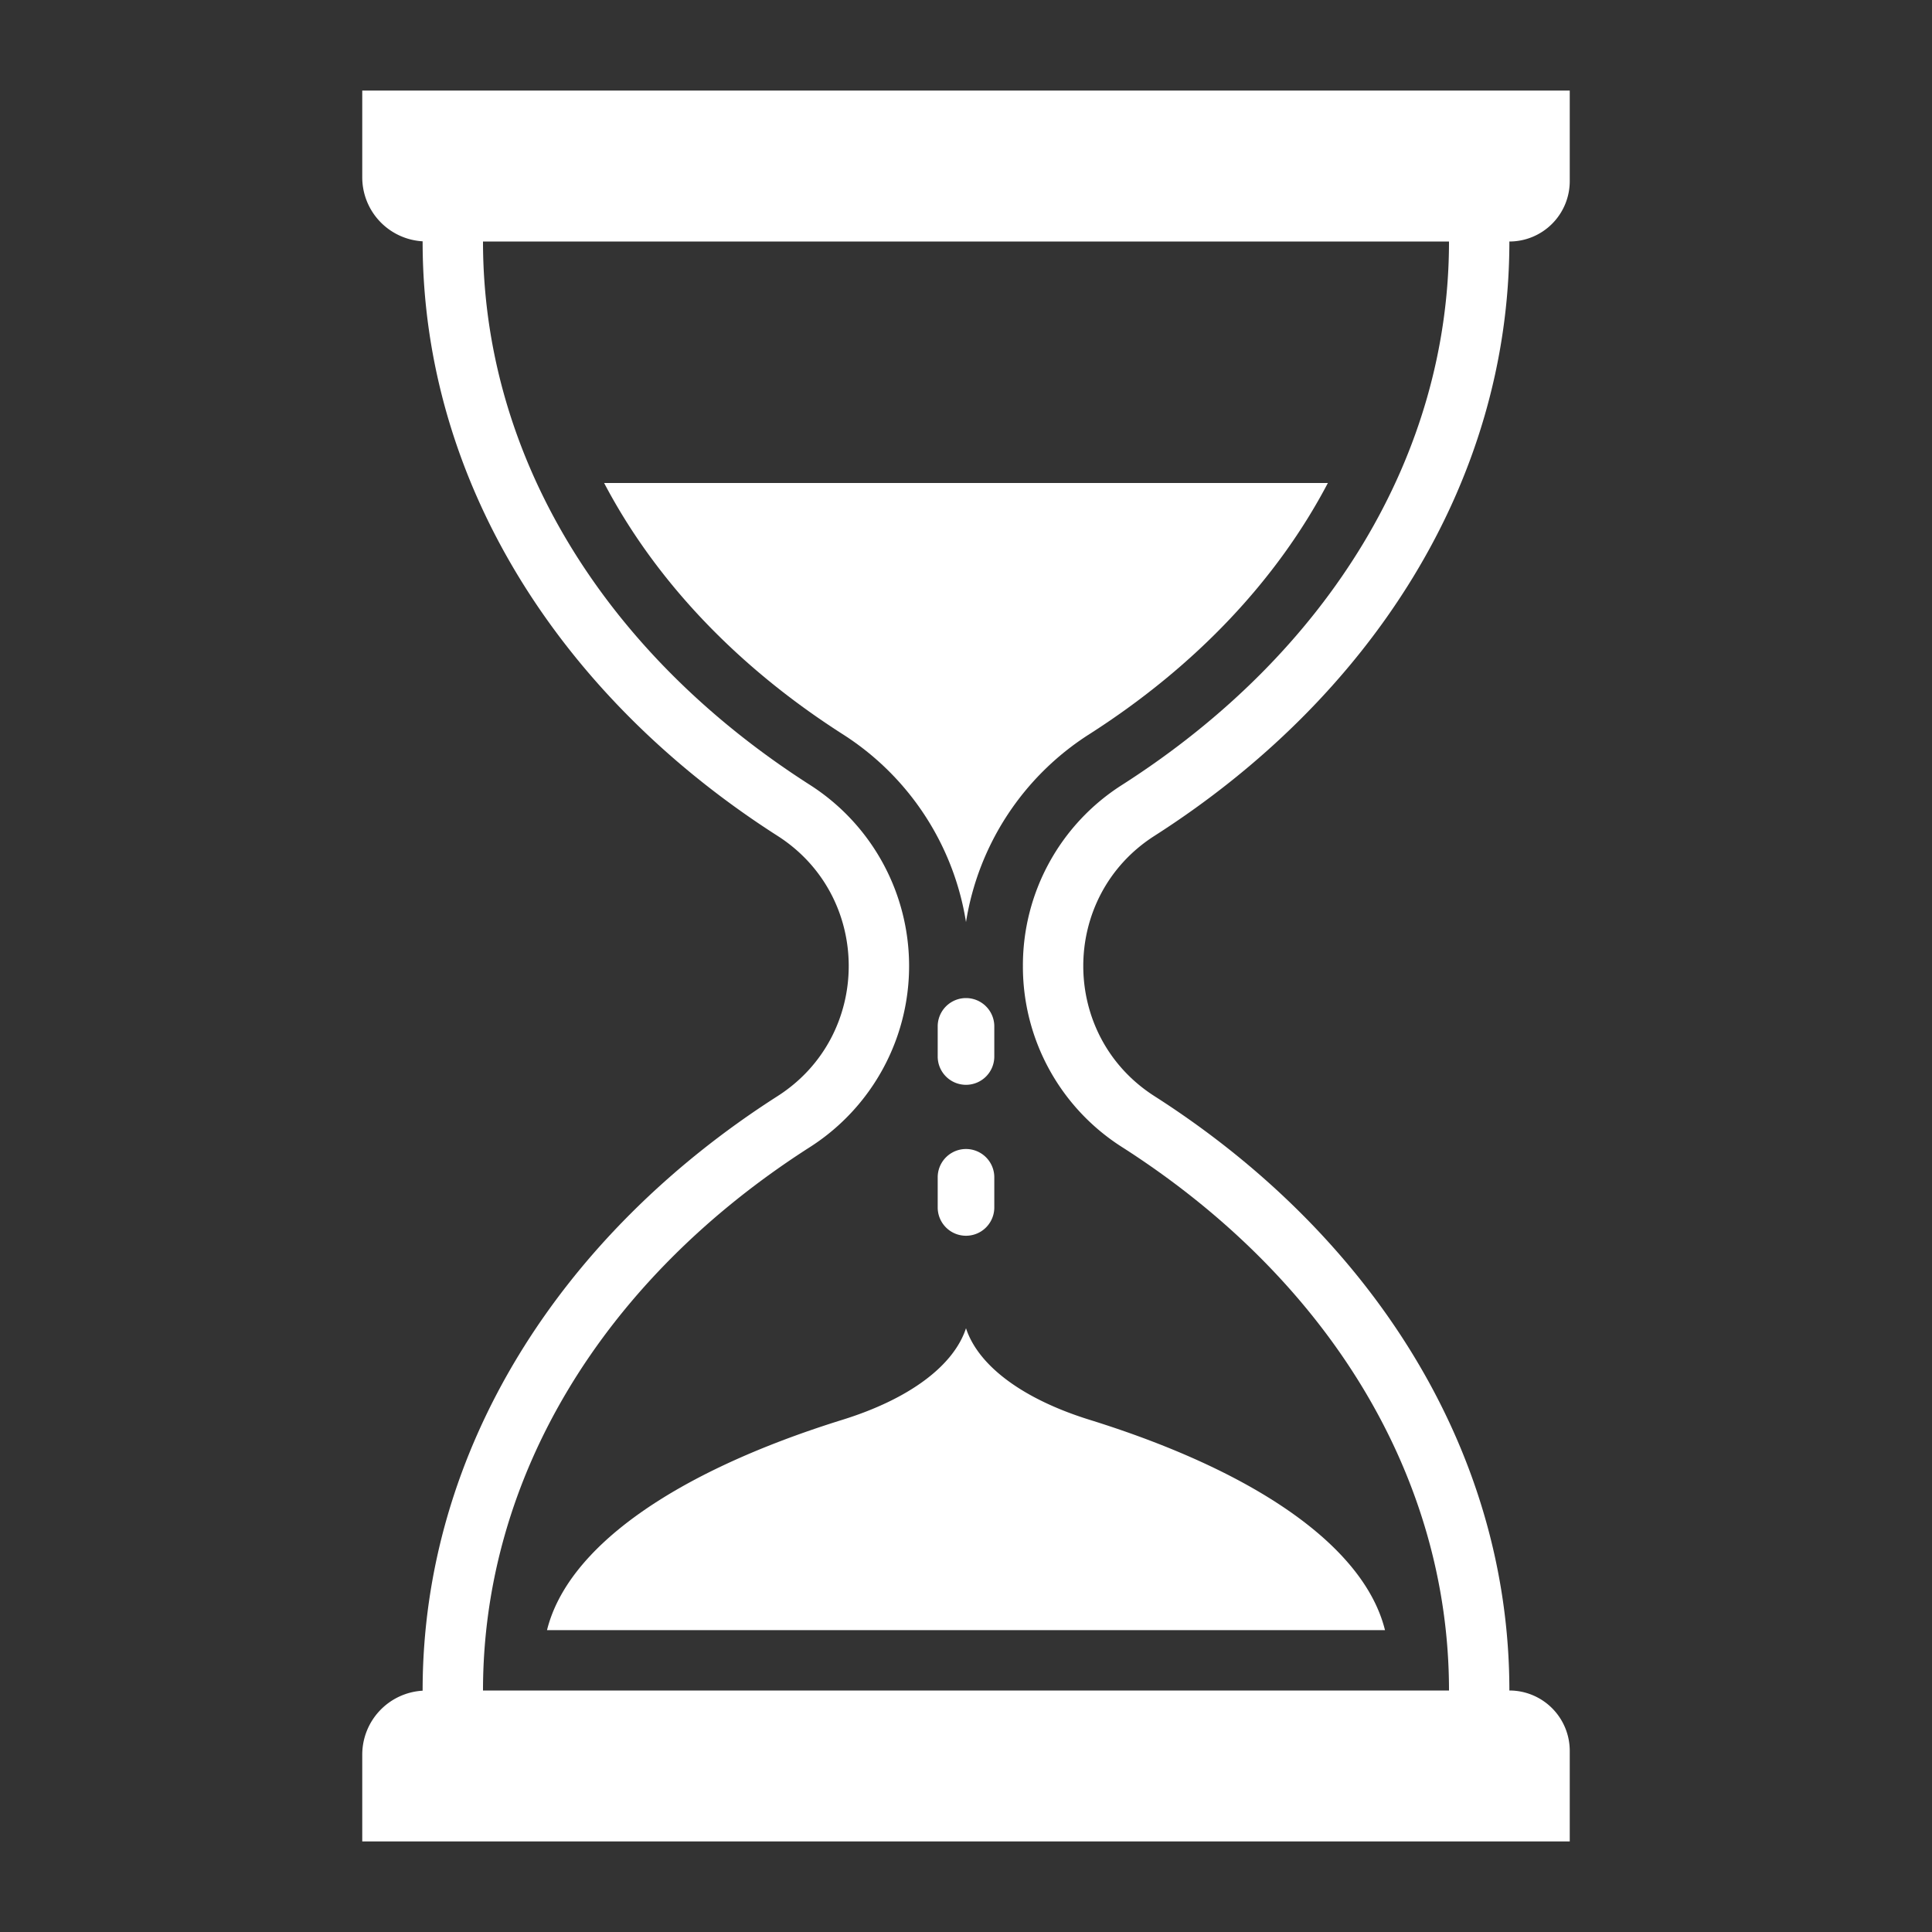
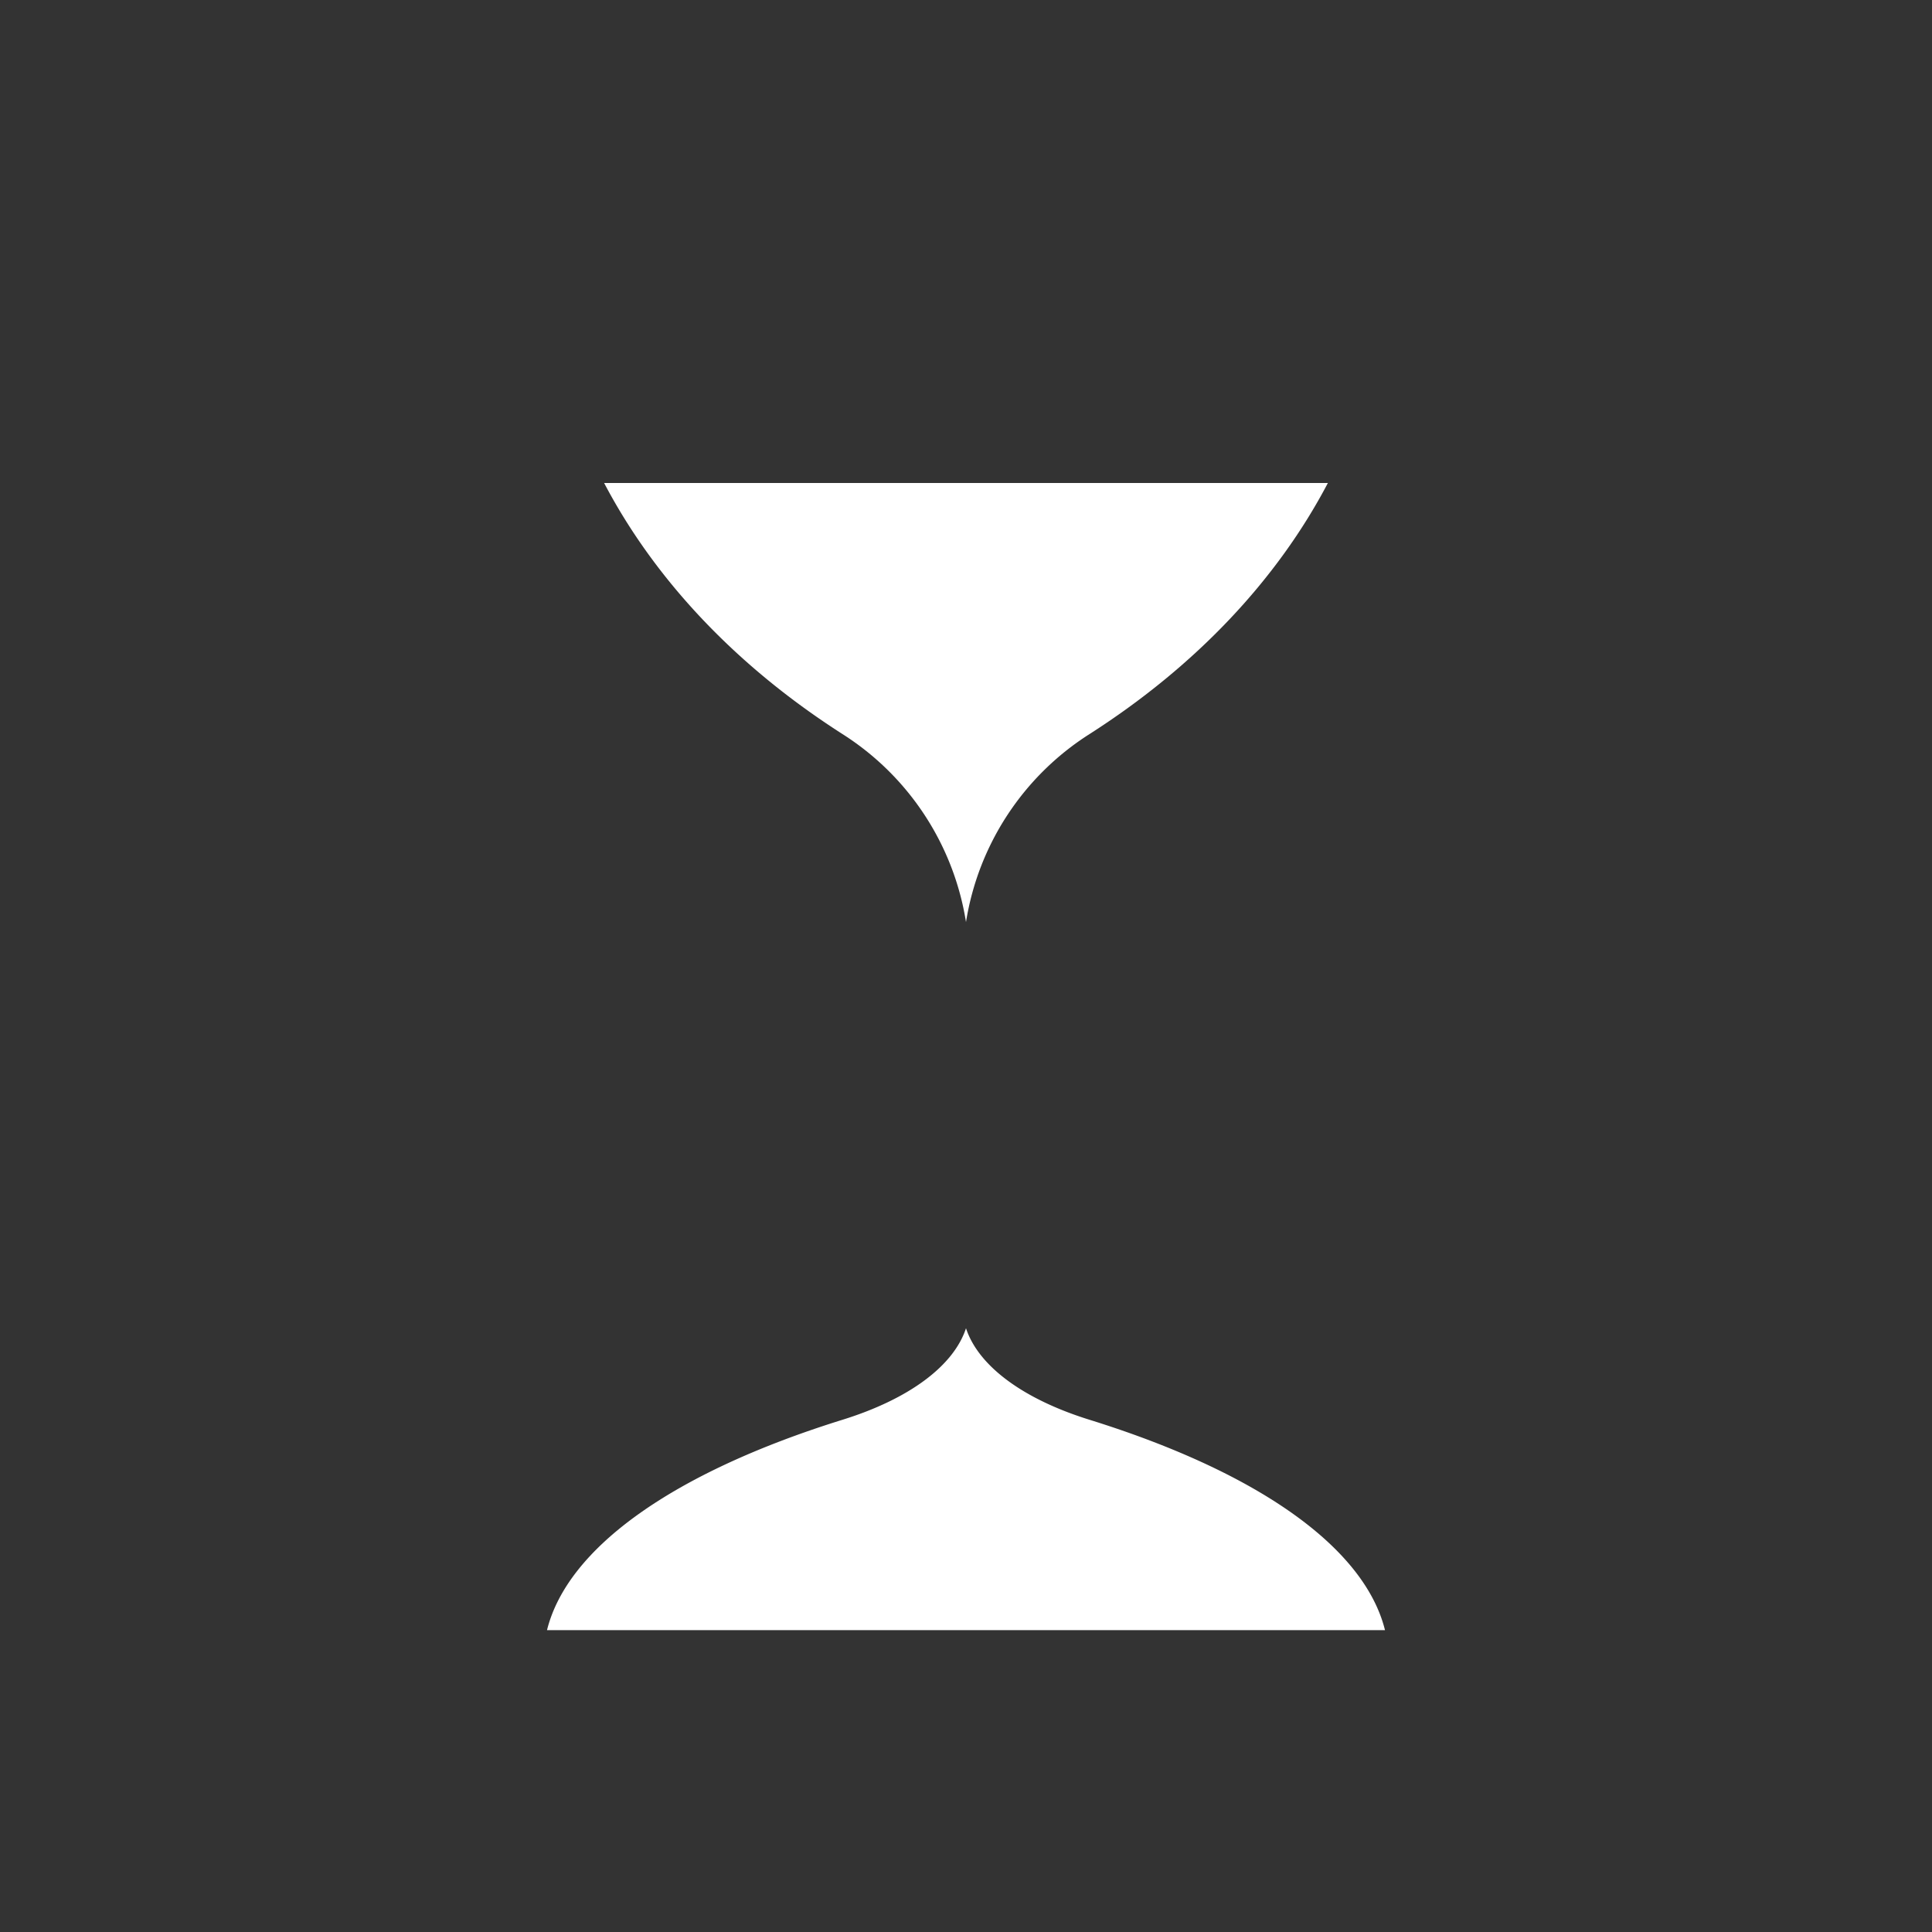
<svg xmlns="http://www.w3.org/2000/svg" version="1.1" width="512" height="512" x="0" y="0" viewBox="0 0 512 512" style="enable-background:new 0 0 512 512" xml:space="preserve">
  <rect x="0" y="0" width="512" height="512" fill="#333333" stroke="none" />
  <g>
    <path d="M256 352c-3.252 9.918-14.97 18.725-32.711 24.246-45.054 14.02-72.928 34.02-78.326 55.754h222.074c-5.4-21.734-33.272-41.734-78.326-55.754C270.97 370.725 259.252 361.918 256 352ZM160.1 128c13.43 25.58 34.93 48.48 63.19 66.55A72.525 72.525 0 0 1 256 244.36a72.525 72.525 0 0 1 32.71-49.81c28.26-18.07 49.76-40.97 63.19-66.55Z" fill="#ffffff" opacity="1" data-original="#000000" />
-     <path d="M305.949 221.507C363.206 184.9 400 127.959 400 64a16 16 0 0 0 16-16V24H96v23a16.985 16.985 0 0 0 16 16.949V64c0 63.959 36.794 120.9 94.051 157.507 25.159 16.086 25.159 52.9 0 68.986C148.794 327.1 112 384.041 112 448v.051A16.985 16.985 0 0 0 96 465v23h320v-24a16 16 0 0 0-16-16c0-63.959-36.794-120.9-94.051-157.507-25.159-16.086-25.159-52.9 0-68.986ZM271.08 256a56.68 56.68 0 0 0 26.25 47.973C352.41 339.188 384 391.685 384 448H128c0-56.315 31.59-108.812 86.67-144.027a56.961 56.961 0 0 0 0-95.946C159.59 172.812 128 120.315 128 64h256c0 56.315-31.59 108.812-86.67 144.027A56.68 56.68 0 0 0 271.08 256Z" fill="#ffffff" opacity="1" data-original="#000000" />
-     <path d="M256 287.487a7.5 7.5 0 0 0 7.5-7.5V272a7.5 7.5 0 0 0-15 0v7.987a7.5 7.5 0 0 0 7.5 7.5ZM248.5 319.987a7.5 7.5 0 1 0 15 0V312a7.5 7.5 0 0 0-15 0Z" fill="#ffffff" opacity="1" data-original="#000000" />
  </g>
</svg>